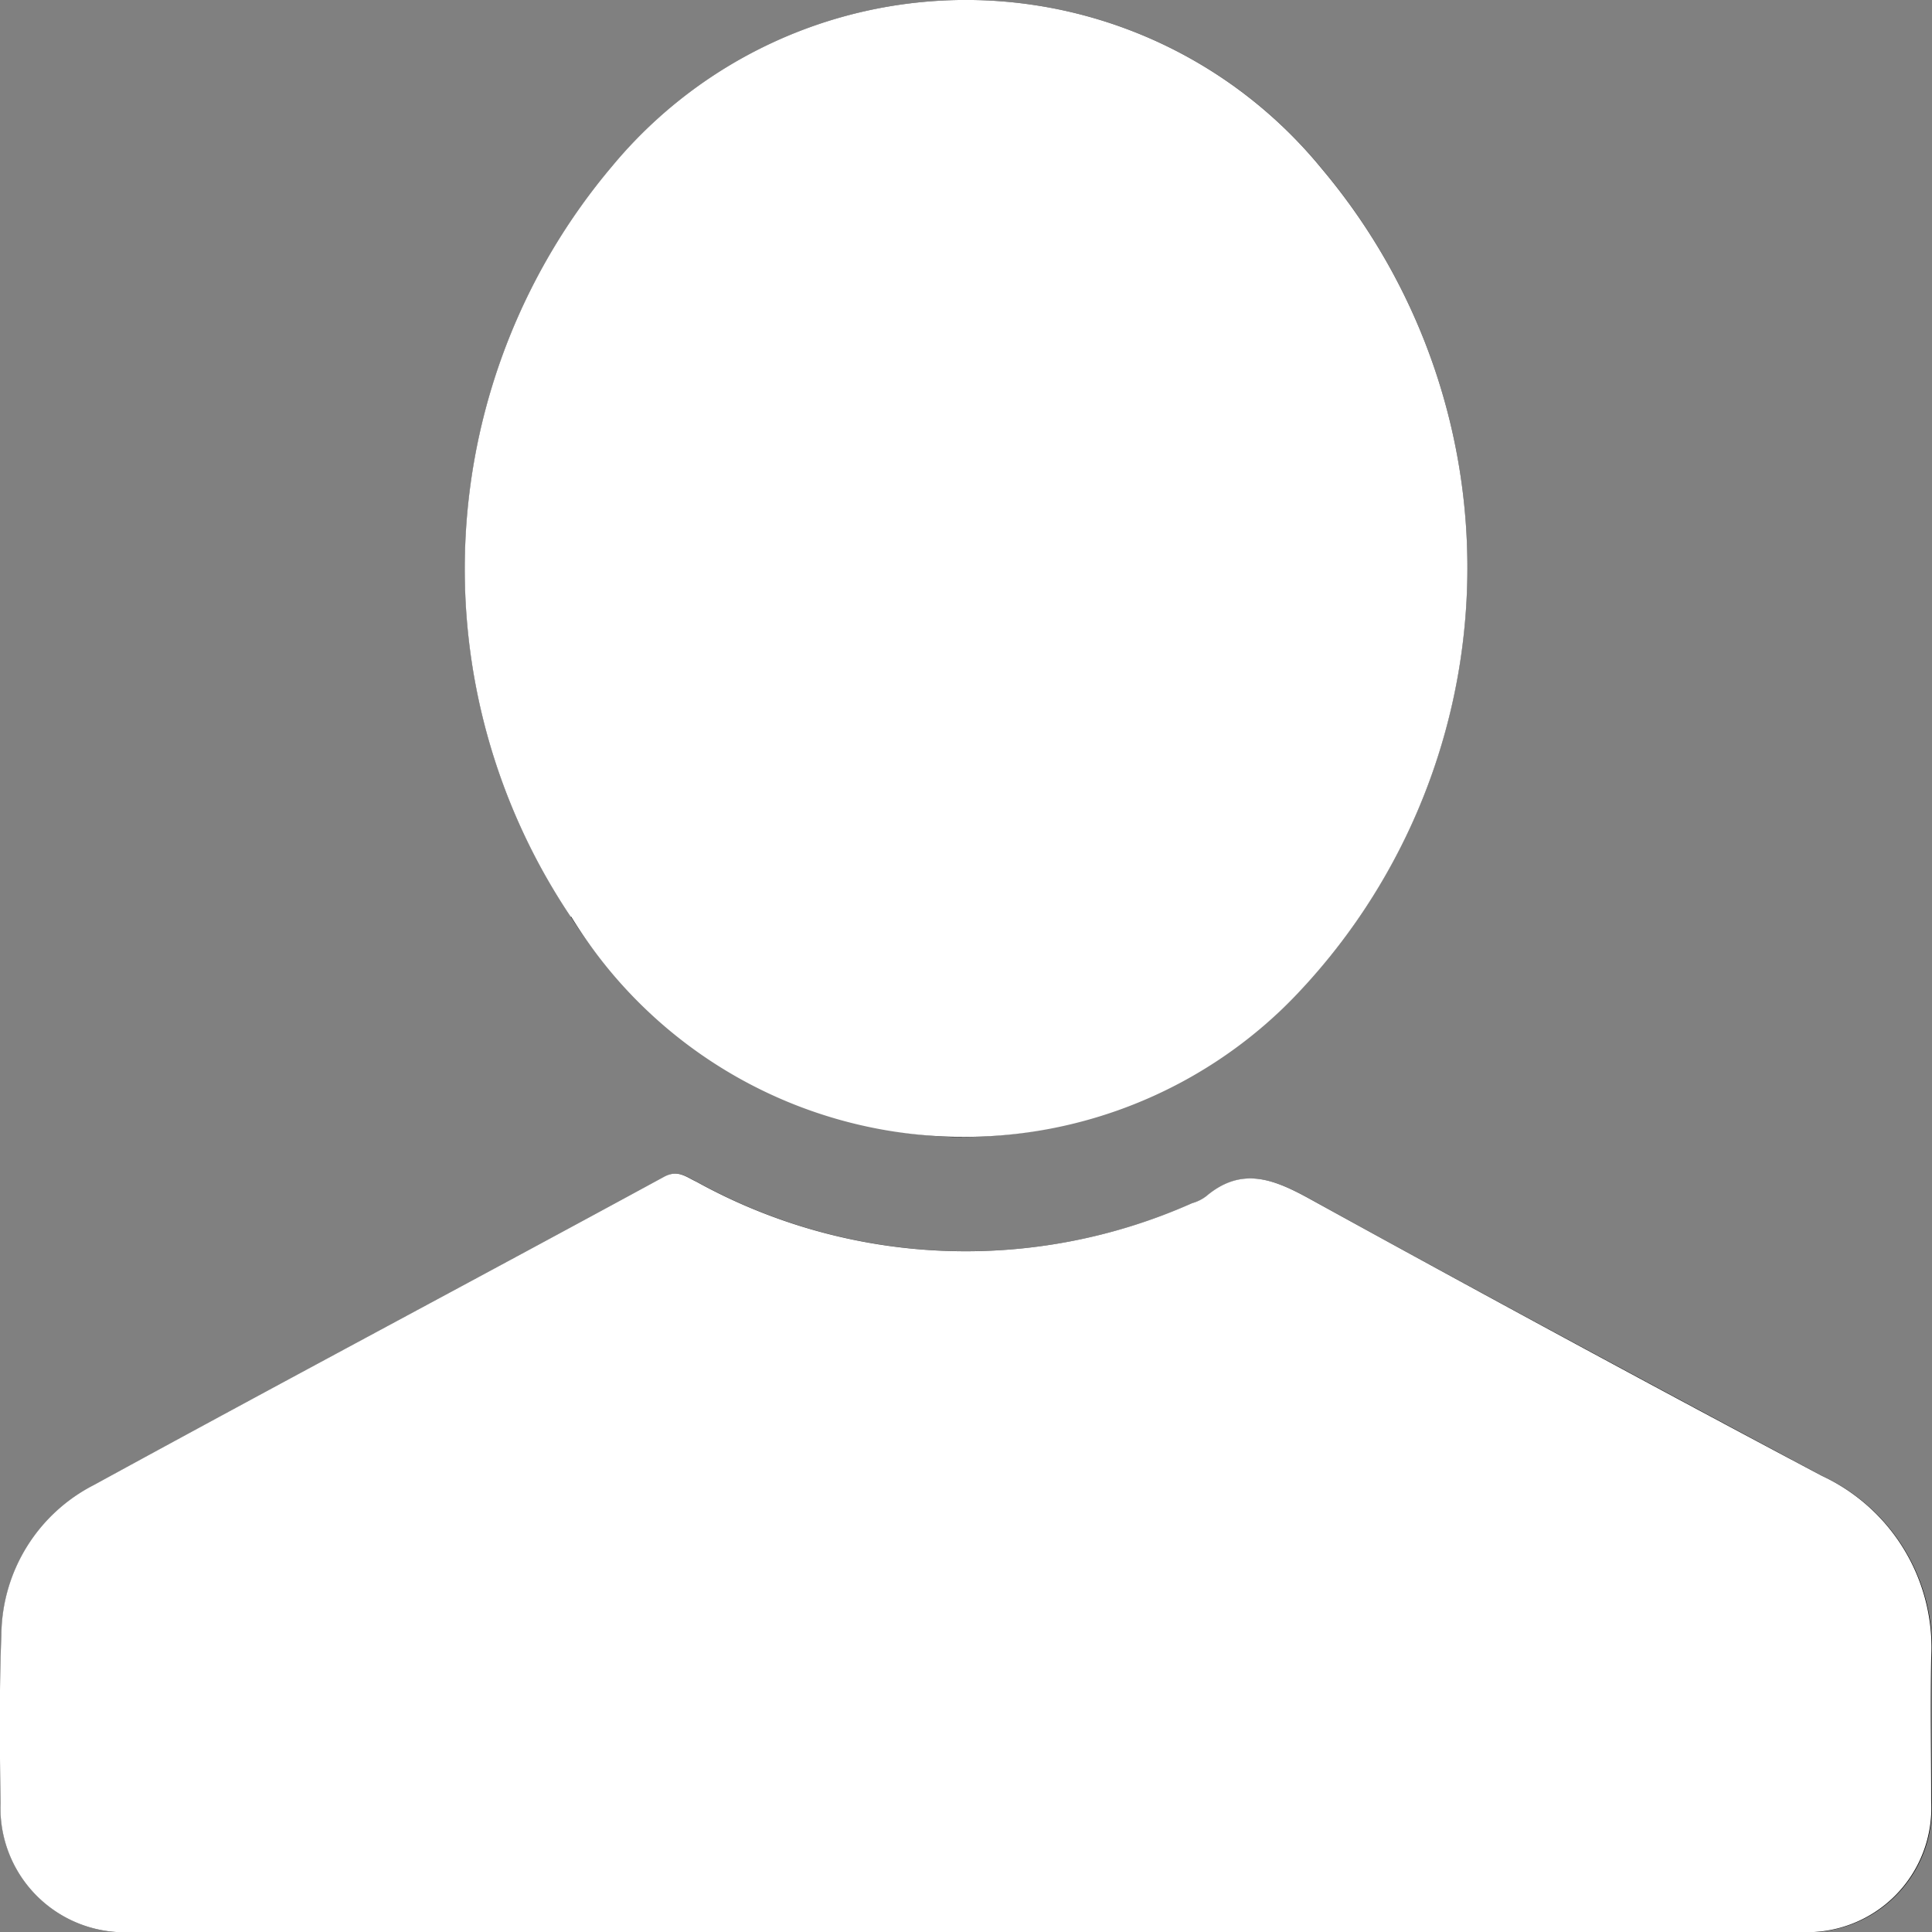
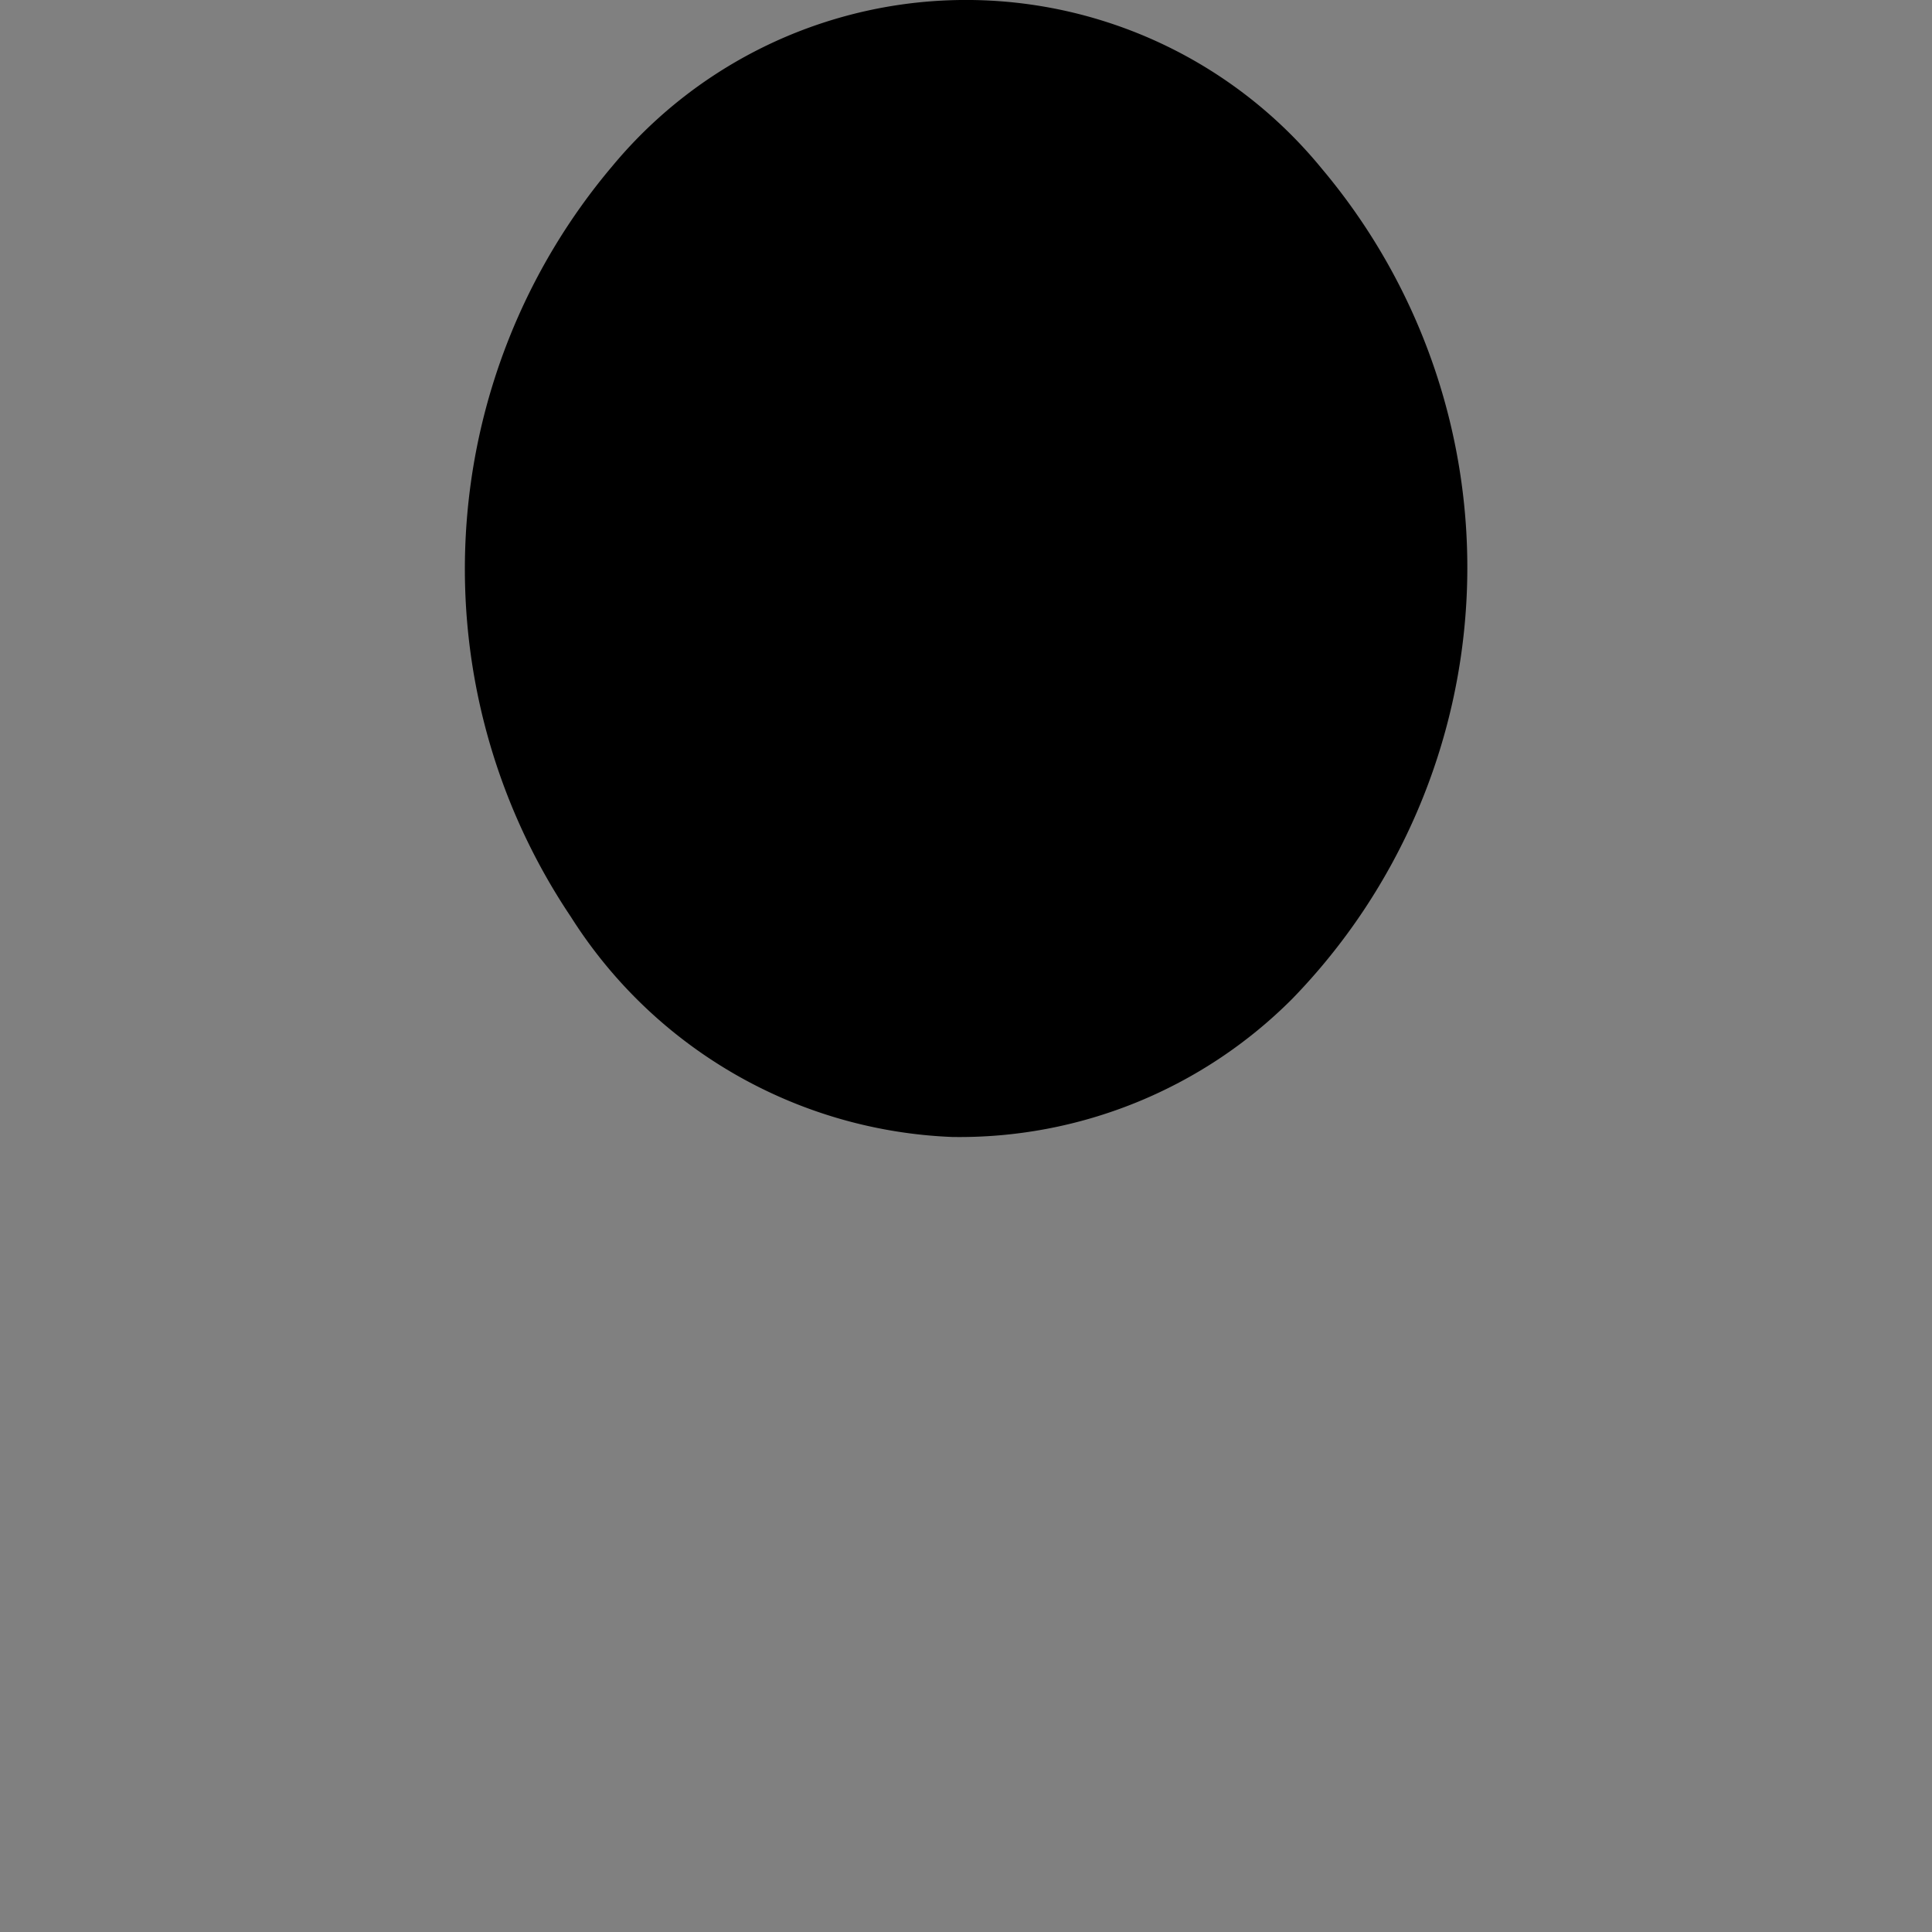
<svg xmlns="http://www.w3.org/2000/svg" width="14" height="14" viewBox="0 0 14 14">
  <rect x="0" y="0" width="14" height="14" fill="#808080" stroke="none" />
  <g id="Objet_dynamique_vectoriel" data-name="Objet dynamique vectoriel" transform="translate(-1198 -47)">
    <g id="Objet_dynamique_vectoriel-2" data-name="Objet dynamique vectoriel" transform="translate(1196.731 45.731)">
      <g id="Groupe_1" data-name="Groupe 1">
-         <path id="Tracé_7" data-name="Tracé 7" d="M8.27,15.269H2.236a.9.9,0,0,1-.962-.934c-.006-.409-.01-.815.006-1.224a1.232,1.232,0,0,1,.673-1.082c1.374-.75,2.754-1.485,4.129-2.232.1-.055.161,0,.235.035a4.035,4.035,0,0,0,3.594.155.3.3,0,0,0,.1-.048c.254-.216.483-.129.747.016,1.232.68,2.475,1.346,3.717,2.01a1.373,1.373,0,0,1,.792,1.327c-.006.345,0,.686,0,1.031a.9.9,0,0,1-.949.947Z" />
        <path id="Tracé_8" data-name="Tracé 8" d="M8.17,9.508A3.431,3.431,0,0,1,5.406,7.913a4.521,4.521,0,0,1,.3-5.44,3.33,3.33,0,0,1,5.142.019,4.486,4.486,0,0,1-.216,6.016A3.405,3.405,0,0,1,8.17,9.508Z" />
      </g>
    </g>
-     <path id="Color_Overlay" data-name="Color Overlay" d="M1205,61h-6.034a.9.9,0,0,1-.962-.934c-.006-.409-.01-.814.006-1.224a1.231,1.231,0,0,1,.672-1.082c1.374-.751,2.755-1.485,4.129-2.232.1-.055.16,0,.235.035a4.033,4.033,0,0,0,3.594.155.3.3,0,0,0,.1-.049c.254-.215.482-.129.746.016q1.85,1.019,3.717,2.01a1.373,1.373,0,0,1,.791,1.327c-.006.345,0,.686,0,1.031a.9.9,0,0,1-.949.947Zm-2.864-7.356a4.522,4.522,0,0,1,.3-5.44,3.33,3.33,0,0,1,5.143.02,4.486,4.486,0,0,1-.216,6.017,3.335,3.335,0,0,1-5.225-.6Z" fill="#fff" />
  </g>
</svg>